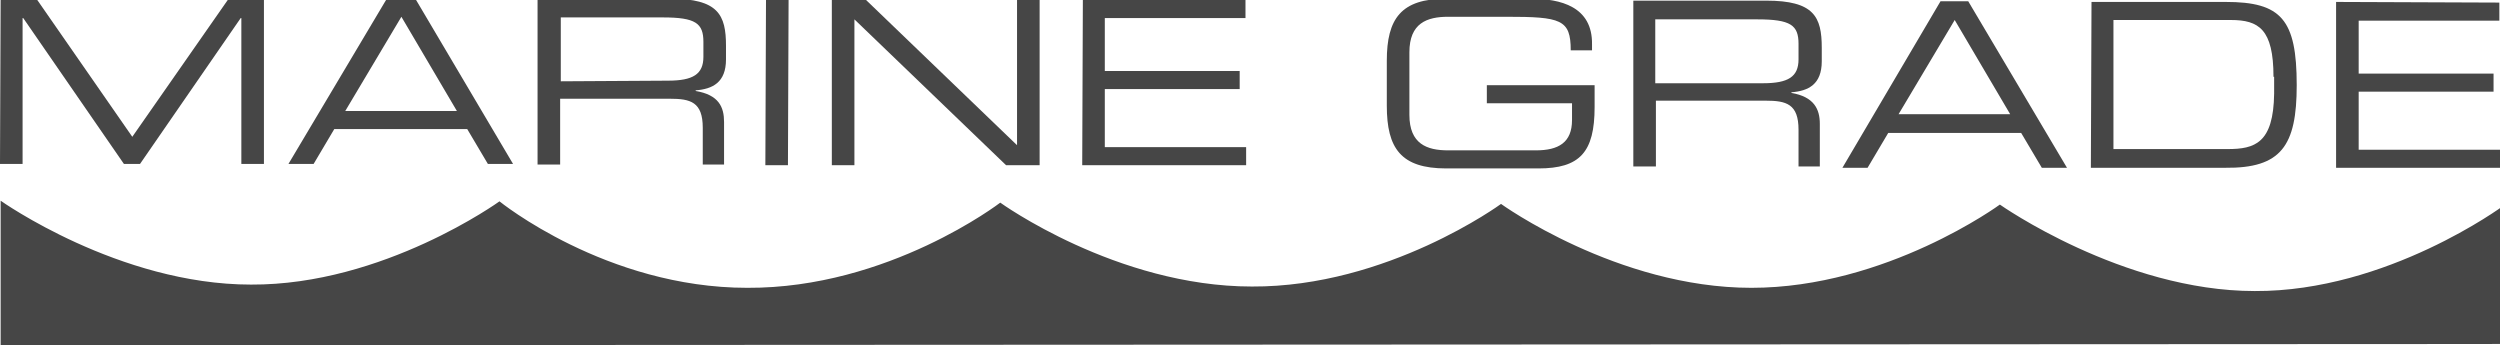
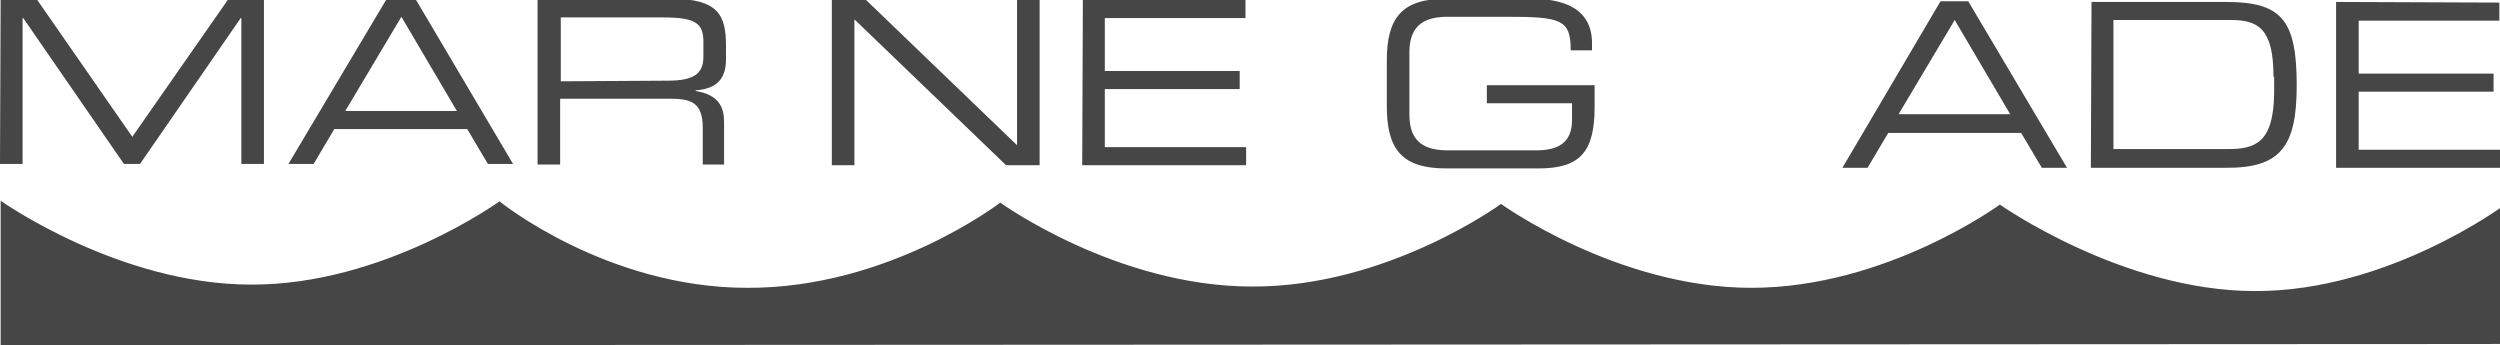
<svg xmlns="http://www.w3.org/2000/svg" version="1.1" id="Layer_1" x="0px" y="0px" viewBox="0 0 387.4 53.5" style="enable-background:new 0 0 387.4 53.5;" xml:space="preserve">
  <style type="text/css">
	.st0{fill:#464646;}
</style>
  <g>
    <path class="st0" d="M0.1,53.5l387.8-0.2l0-21.4c0,0-18,13.3-38.5,13.2c-20.5,0-39.5-13.4-39.5-13.4s-17.6,12.9-38.5,12.9   c-20.8,0-38.8-13-38.8-13S215,44.5,194,44.4c-21,0-39-13-39-13s-17.3,13.3-39.2,13.2c-21.9,0-38.4-13.4-38.4-13.4   S59.4,44.2,38.9,44.1c-20.5,0-38.8-13-38.8-13L0.1,53.5z" />
    <g>
      <path class="st0" d="M0.1-0.4l5.4,0l15,21.6L35.5-0.3l5.4,0l0,25.7l-3.5,0l0-22.6h-0.1L21.7,25.4l-2.5,0L3.6,2.8H3.5l0,22.6    l-3.5,0L0.1-0.4z" />
      <path class="st0" d="M60-0.3l4.3,0l15.2,25.7l-3.9,0L72.4,20l-20.6,0l-3.2,5.4l-3.9,0L60-0.3z M62.2,2.6l-8.7,14.6l17.3,0    L62.2,2.6z" />
      <path class="st0" d="M83.3-0.2l20.6,0c7.4,0,8.6,2.5,8.6,7.3l0,2.1c0,3.6-2.1,4.6-4.7,4.8v0.1c3.6,0.6,4.4,2.5,4.4,4.8l0,6.6h-3.3    l0-5.7c0-4-1.9-4.5-5.1-4.5l-17,0l0,10.2l-3.5,0L83.3-0.2z M103.5,12.5c3.9,0,5.5-1,5.5-3.7l0-2.3c0-2.9-1.2-3.8-6.3-3.8l-15.8,0    l0,9.9L103.5,12.5z" />
-       <path class="st0" d="M118.7-0.1l3.5,0l-0.1,25.7h-3.5L118.7-0.1z" />
      <path class="st0" d="M128.9-0.1l5.2,0l23.5,22.6l0-22.6l3.5,0l0,25.7l-5.2,0L132.4,3l0,22.6l-3.5,0L128.9-0.1z" />
      <path class="st0" d="M167.8,0L193,0l0,2.8l-21.8,0l0,8.2l20.9,0l0,2.8l-20.9,0l0,9l21.9,0l0,2.8l-25.4,0L167.8,0z" />
      <path class="st0" d="M247.1,16.6c0,7-2.3,9.5-8.7,9.5l-14.3,0c-7,0-9.2-3.1-9.2-9.7l0-7c0-6.5,2.2-9.6,9.2-9.6l13.1,0    c4.6,0,9.6,1.2,9.5,7.1l0,0.9l-3.3,0c0-4.8-1.5-5.2-10-5.2l-9,0c-3.3,0-6,1-6,5.5l0,9.7c0,4.5,2.7,5.5,6,5.5l13.6,0    c3.5,0,5.6-1.2,5.6-4.7l0-2.6l-13.2,0l0-2.8l16.7,0L247.1,16.6z" />
-       <path class="st0" d="M253.1,0.1l20.6,0c7.4,0,8.6,2.5,8.6,7.3v2.1c0,3.6-2.1,4.6-4.7,4.8v0.1c3.5,0.6,4.4,2.5,4.4,4.8l0,6.6    l-3.3,0l0-5.7c0-4-1.9-4.5-5.1-4.5l-17,0l0,10.2l-3.5,0L253.1,0.1z M273.2,12.9c3.9,0,5.5-1,5.5-3.7V6.8c0-2.9-1.2-3.8-6.4-3.8    l-15.8,0l0,9.9L273.2,12.9z" />
      <path class="st0" d="M300.7,0.2l4.3,0L320.3,26l-3.9,0l-3.2-5.4l-20.6,0l-3.2,5.4l-3.9,0L300.7,0.2z M302.9,3.1l-8.7,14.6l17.3,0    L302.9,3.1z" />
      <path class="st0" d="M324.1,0.3l20.8,0c8.6,0,11,2.7,11,12.9c0,9.4-2.4,12.9-11.1,12.8L324,26L324.1,0.3z M352.3,11.9    c0-7.4-2.3-8.8-6.6-8.8l-18.2,0l0,20l17.7,0c4.2,0,7.1-0.9,7.2-8.6V11.9z" />
      <path class="st0" d="M362,0.3l25.3,0.1l0,2.8l-21.8,0l0,8.2l20.9,0v2.8l-20.9,0l0,9l21.9,0l0,2.8l-25.4,0L362,0.3z" />
    </g>
  </g>
</svg>